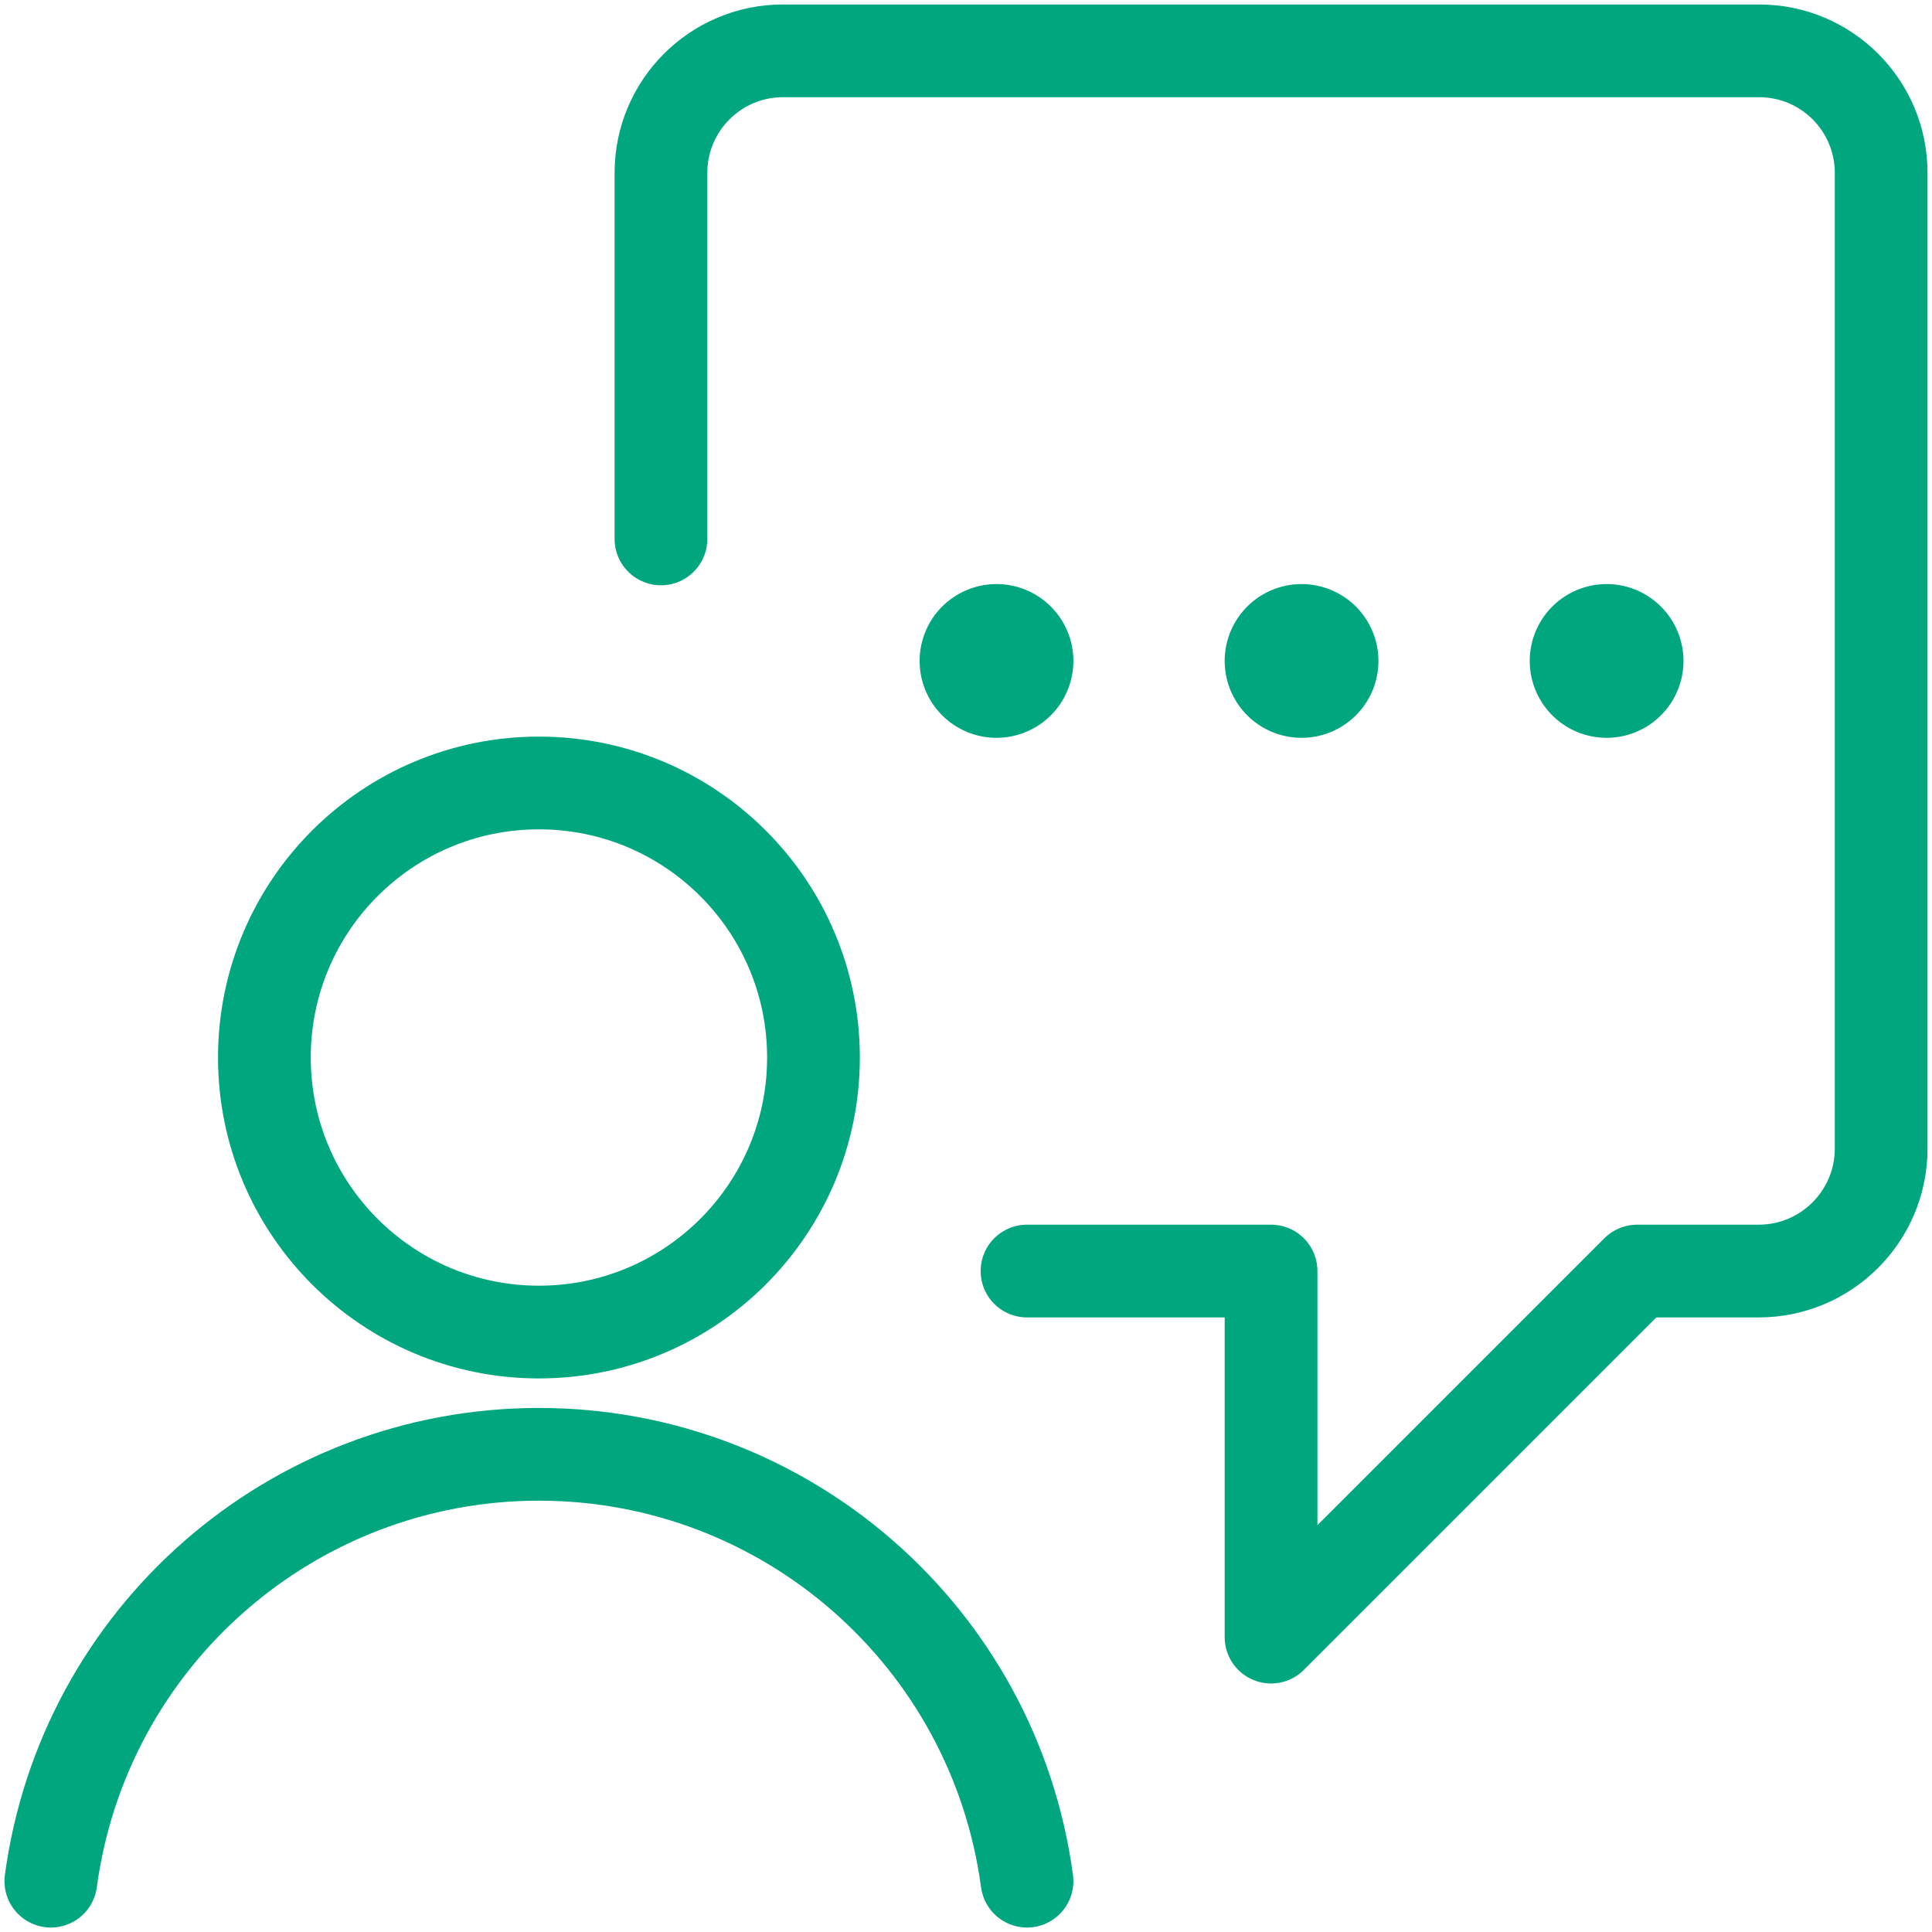
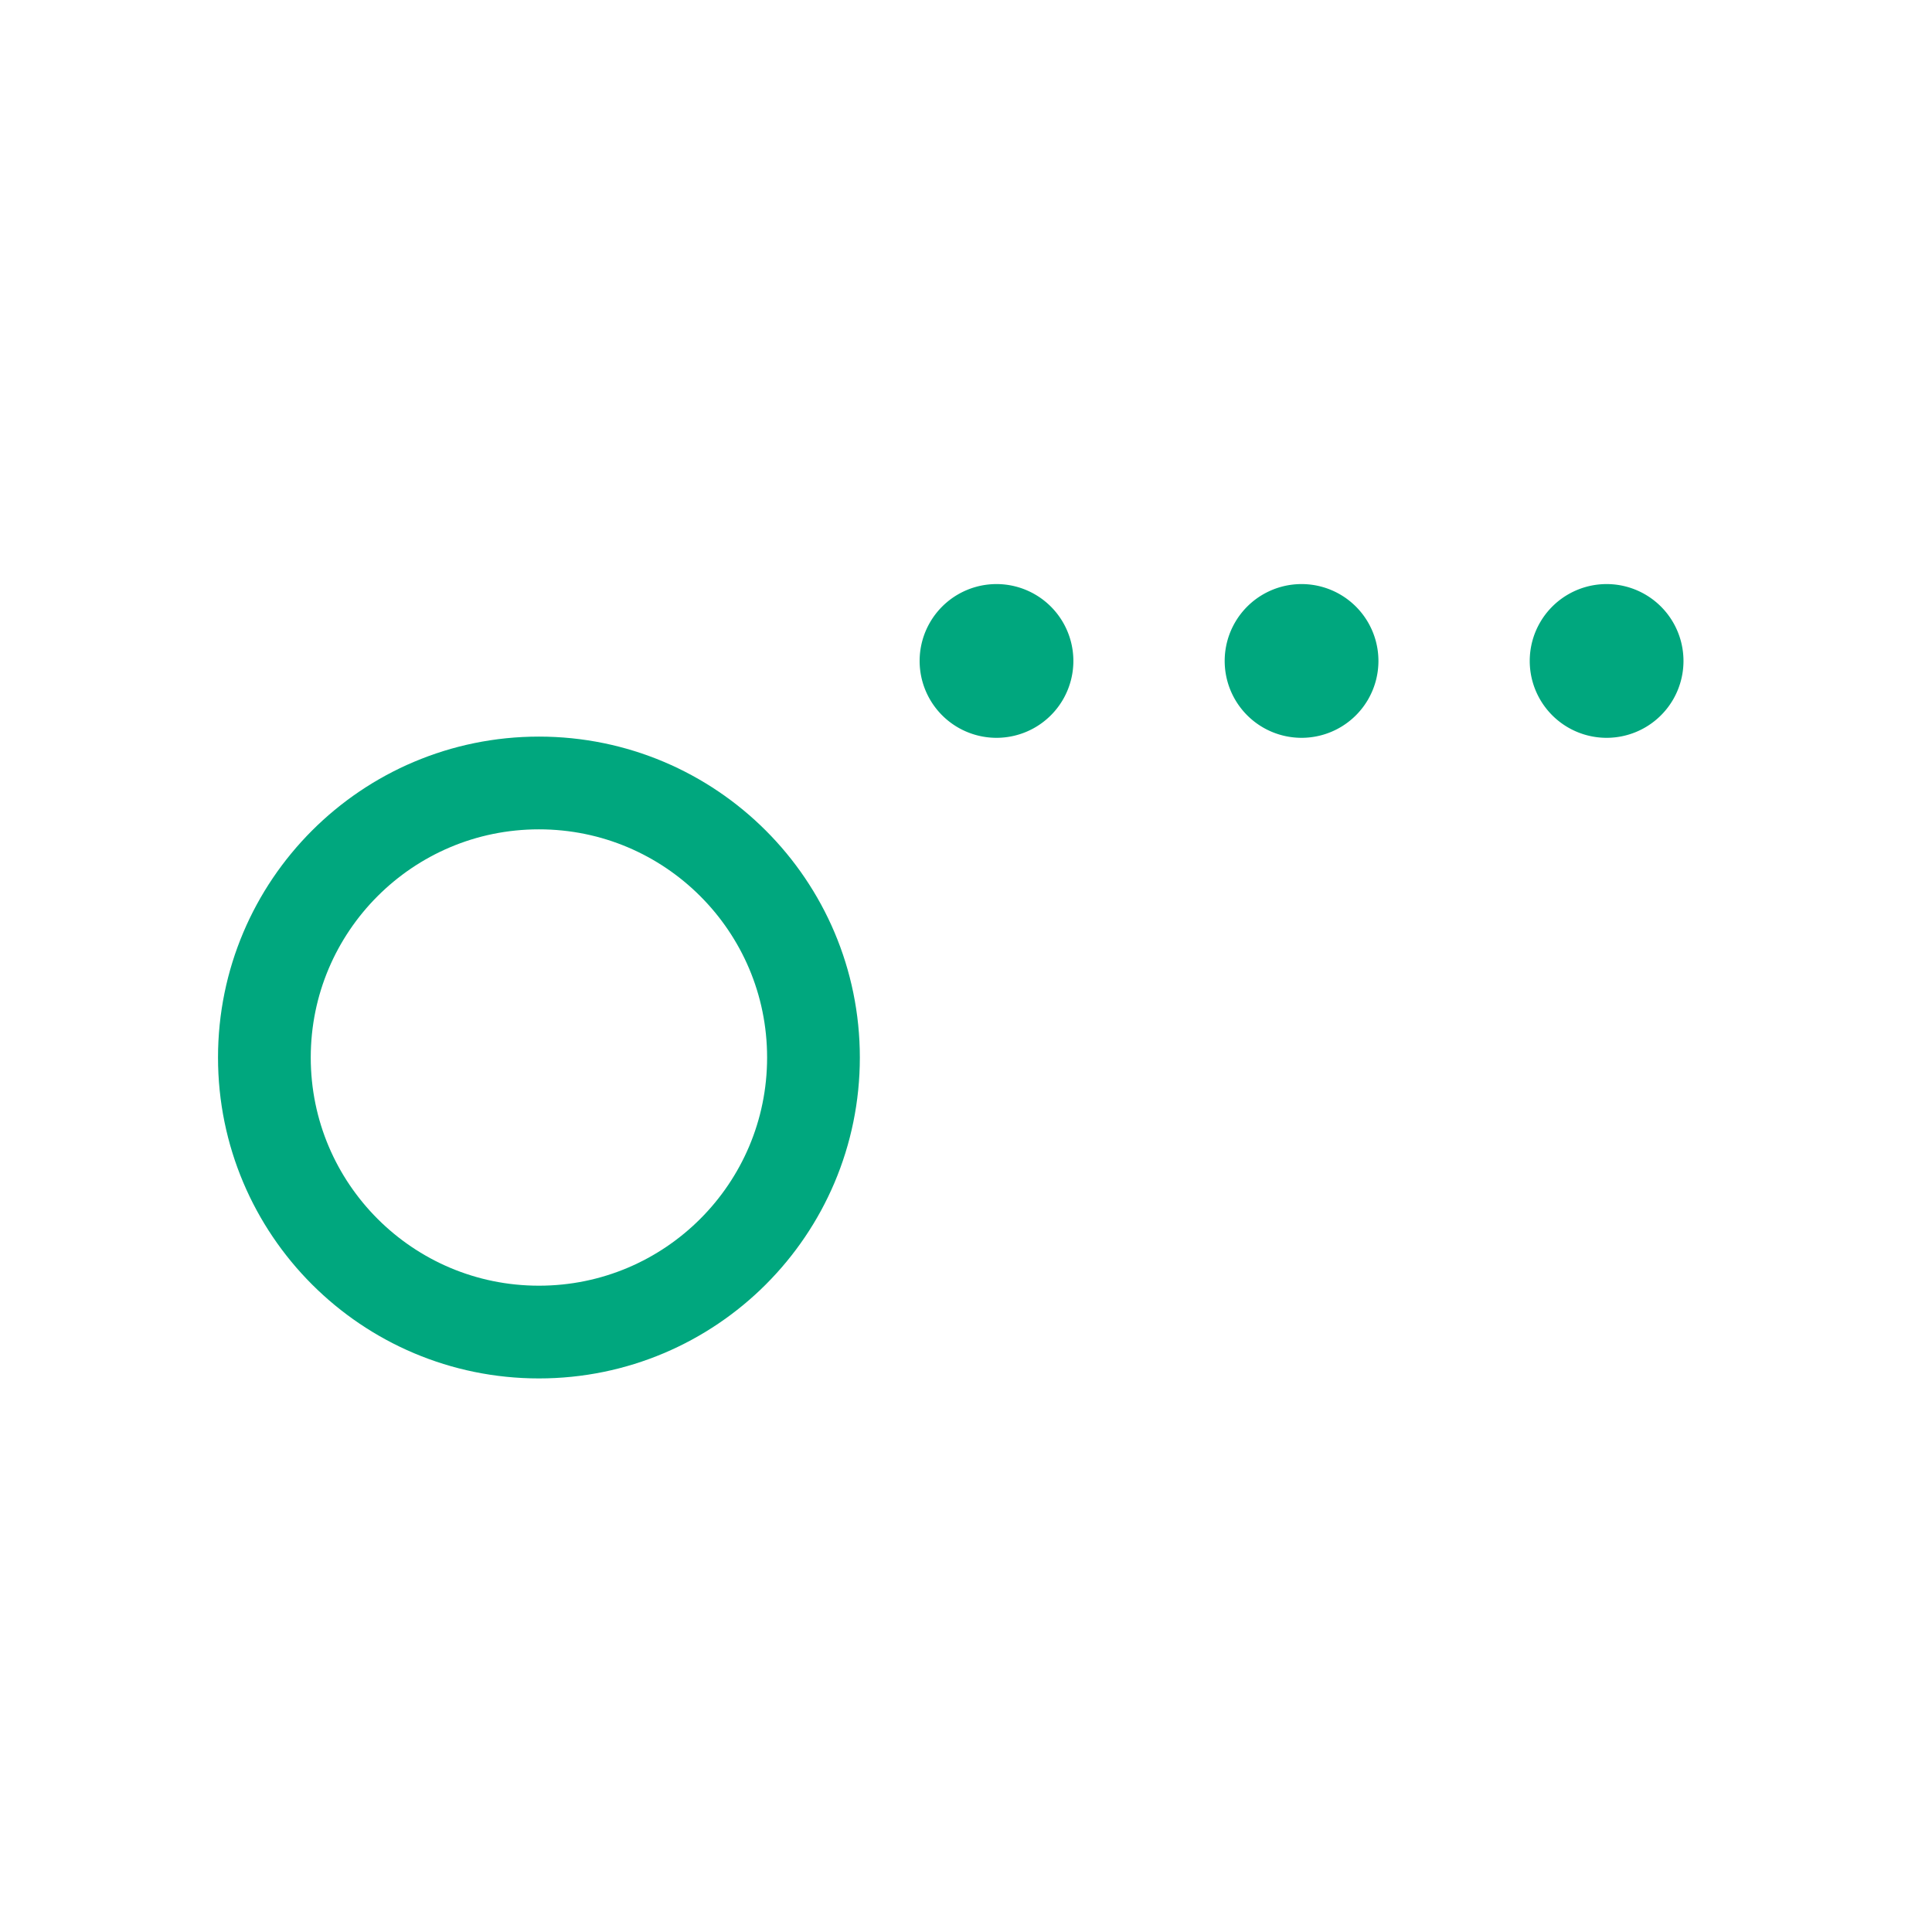
<svg xmlns="http://www.w3.org/2000/svg" width="250" height="250" viewBox="0 0 250 250">
  <g fill="none" fill-rule="evenodd" stroke="#00A77E" stroke-linecap="round" stroke-linejoin="round" stroke-width="12" transform="translate(6 6)">
-     <path d="M126.895 158.474h31.579v47.368l47.368-47.368h15.726c8.756 0 15.853-7.098 15.853-15.853V16.368c0-8.72-7.07-15.79-15.79-15.79H95.317c-8.72 0-15.79 7.07-15.79 15.79v47.369" />
    <path d="M201.895 75.579a3.947 3.947 0 1 0 0 7.895 3.947 3.947 0 0 0 0-7.895M122.947 75.579a3.947 3.947 0 1 0 0 7.895 3.947 3.947 0 0 0 0-7.895M162.421 75.579a3.947 3.947 0 1 0 0 7.895 3.947 3.947 0 0 0 0-7.895" />
    <circle cx="63.737" cy="130.842" r="35.526" />
-     <path d="M126.895 237.421c-4.253-31.628-31.245-55.234-63.158-55.234S4.832 205.793.579 237.421" />
  </g>
</svg>